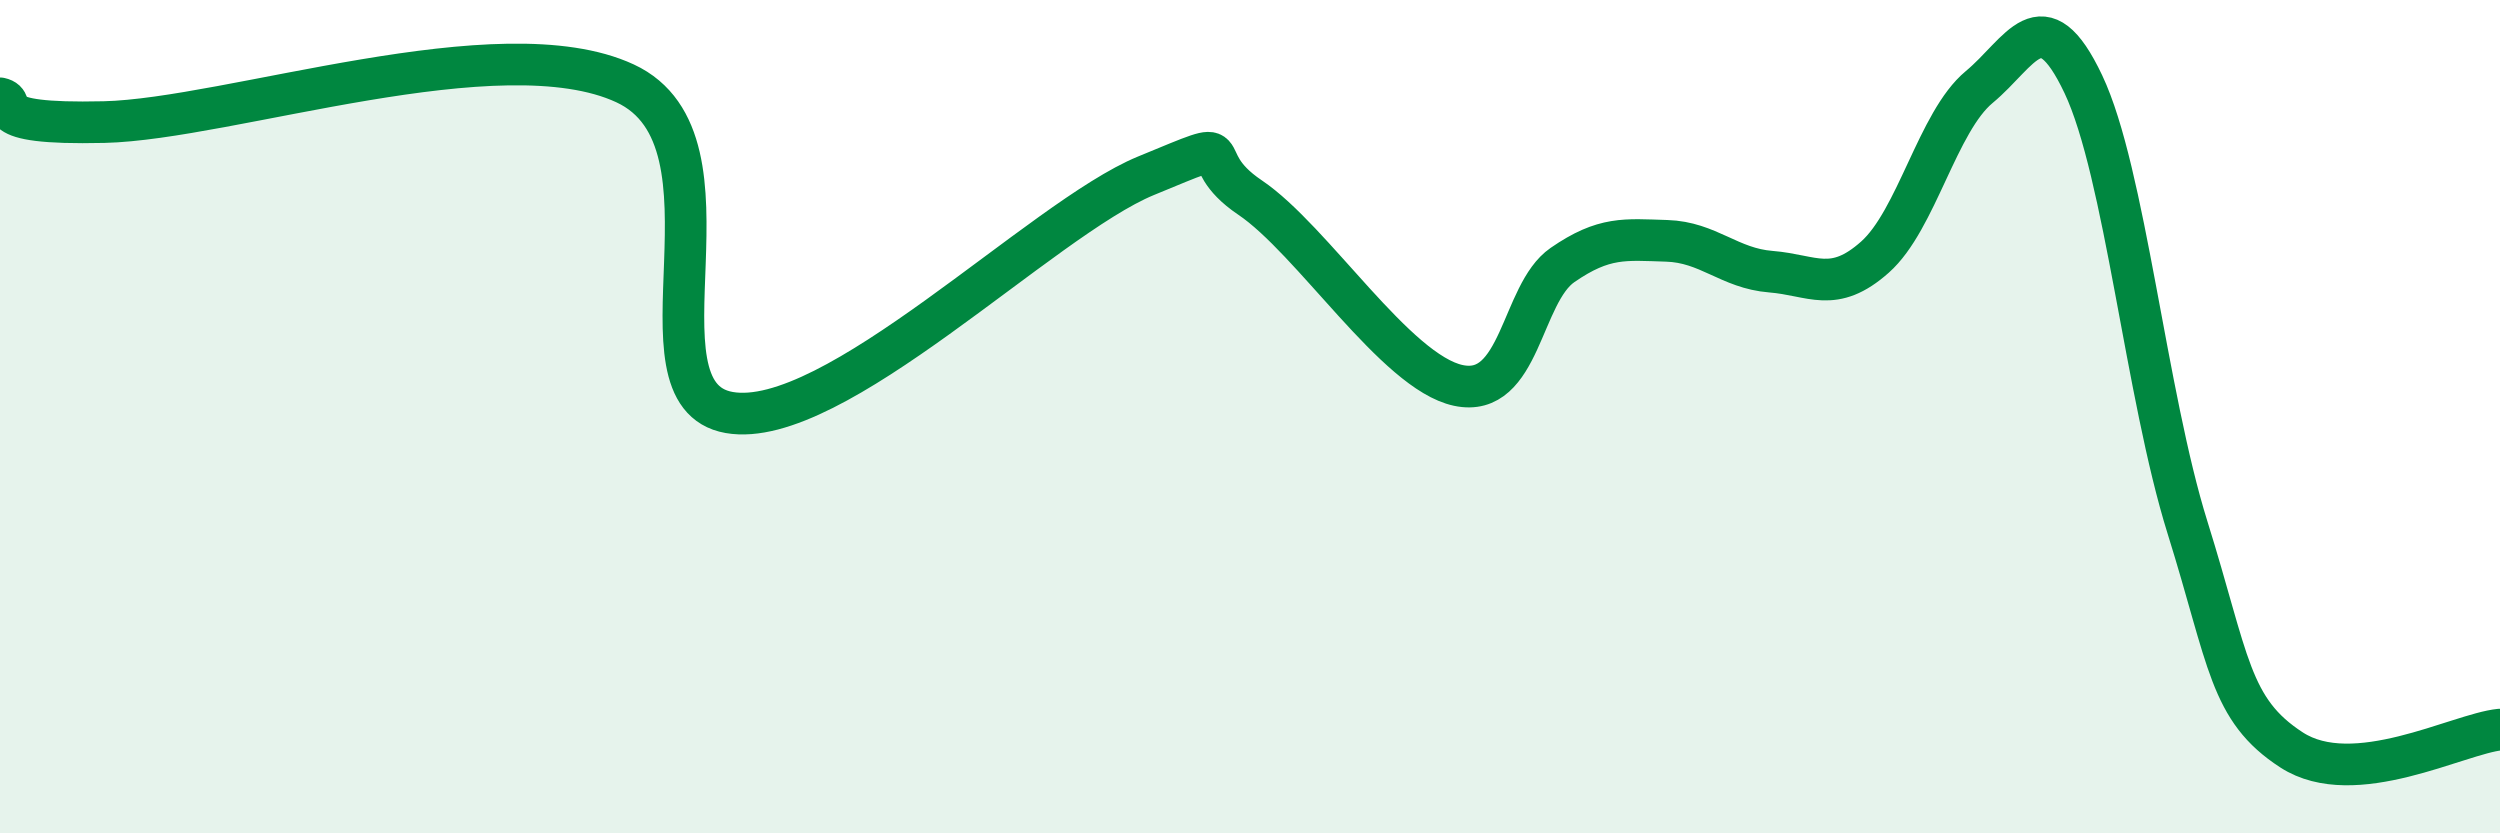
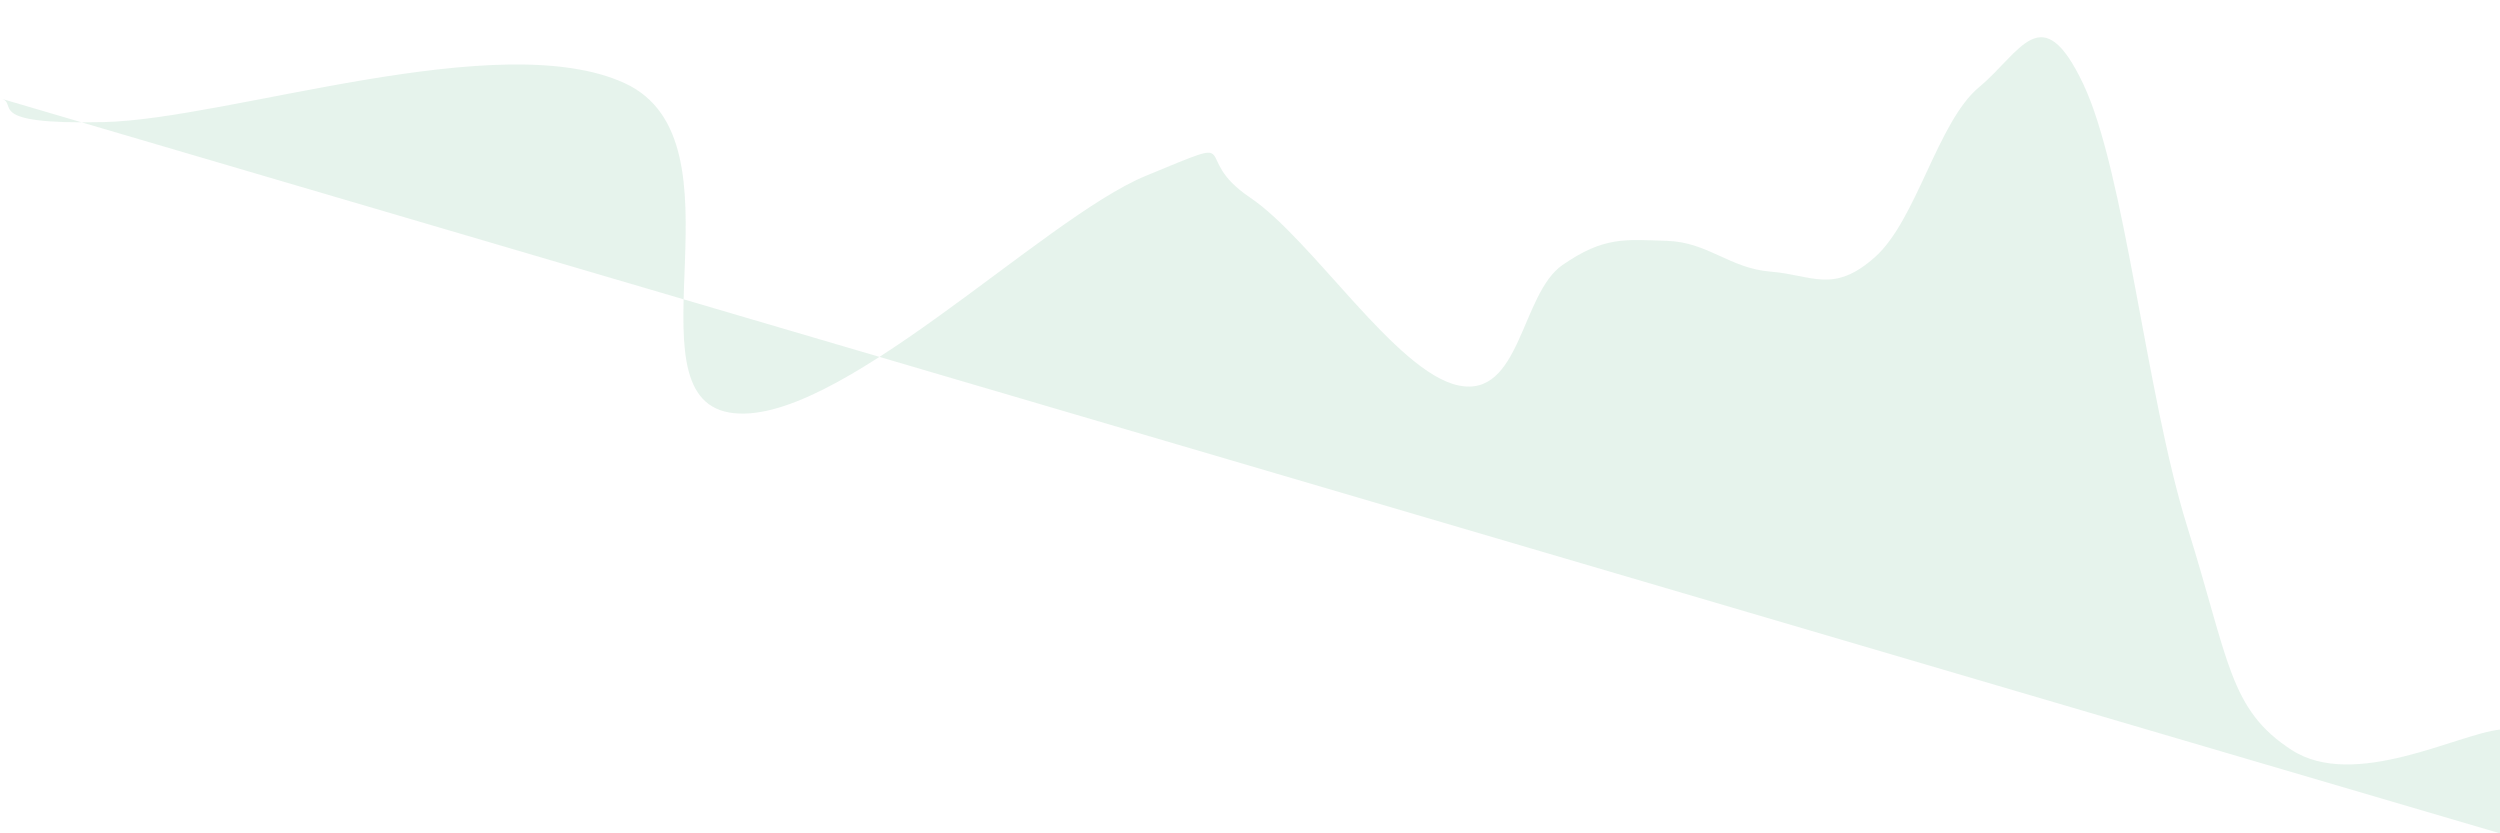
<svg xmlns="http://www.w3.org/2000/svg" width="60" height="20" viewBox="0 0 60 20">
-   <path d="M 0,2.36 C 0.5,2.47 -0.5,3 2.5,2.93 C 5.5,2.86 12,0.61 15,2 C 18,3.39 15,9.46 17.5,9.9 C 20,10.34 25,5.25 27.5,4.22 C 30,3.19 28.5,3.73 30,4.74 C 31.5,5.75 33.5,8.93 35,9.25 C 36.5,9.57 36.5,7.05 37.5,6.36 C 38.5,5.67 39,5.75 40,5.78 C 41,5.81 41.5,6.44 42.5,6.52 C 43.5,6.6 44,7.06 45,6.17 C 46,5.28 46.5,2.92 47.5,2.09 C 48.5,1.26 49,-0.09 50,2.02 C 51,4.13 51.5,9.46 52.5,12.66 C 53.5,15.86 53.5,17.03 55,18 C 56.5,18.97 59,17.61 60,17.51L60 20L0 20Z" fill="#008740" opacity="0.1" stroke-linecap="round" stroke-linejoin="round" />
-   <path d="M 0,2.36 C 0.5,2.47 -0.5,3 2.5,2.93 C 5.5,2.86 12,0.61 15,2 C 18,3.39 15,9.46 17.5,9.9 C 20,10.34 25,5.25 27.5,4.22 C 30,3.19 28.5,3.73 30,4.74 C 31.5,5.75 33.5,8.93 35,9.25 C 36.5,9.57 36.5,7.05 37.5,6.36 C 38.5,5.67 39,5.75 40,5.78 C 41,5.81 41.5,6.44 42.5,6.52 C 43.5,6.6 44,7.06 45,6.17 C 46,5.28 46.5,2.92 47.5,2.09 C 48.5,1.26 49,-0.09 50,2.02 C 51,4.13 51.5,9.46 52.5,12.66 C 53.5,15.86 53.5,17.03 55,18 C 56.5,18.97 59,17.61 60,17.51" stroke="#008740" stroke-width="1" fill="none" stroke-linecap="round" stroke-linejoin="round" />
+   <path d="M 0,2.36 C 0.5,2.47 -0.5,3 2.5,2.93 C 5.5,2.86 12,0.61 15,2 C 18,3.39 15,9.46 17.5,9.9 C 20,10.34 25,5.25 27.5,4.22 C 30,3.19 28.5,3.73 30,4.74 C 31.5,5.75 33.5,8.93 35,9.25 C 36.5,9.57 36.5,7.05 37.5,6.36 C 38.5,5.67 39,5.75 40,5.78 C 41,5.81 41.5,6.44 42.5,6.52 C 43.5,6.6 44,7.06 45,6.17 C 46,5.28 46.5,2.92 47.5,2.09 C 48.5,1.26 49,-0.09 50,2.02 C 51,4.13 51.5,9.46 52.5,12.66 C 53.5,15.86 53.5,17.03 55,18 C 56.5,18.97 59,17.61 60,17.51L60 20Z" fill="#008740" opacity="0.1" stroke-linecap="round" stroke-linejoin="round" />
</svg>